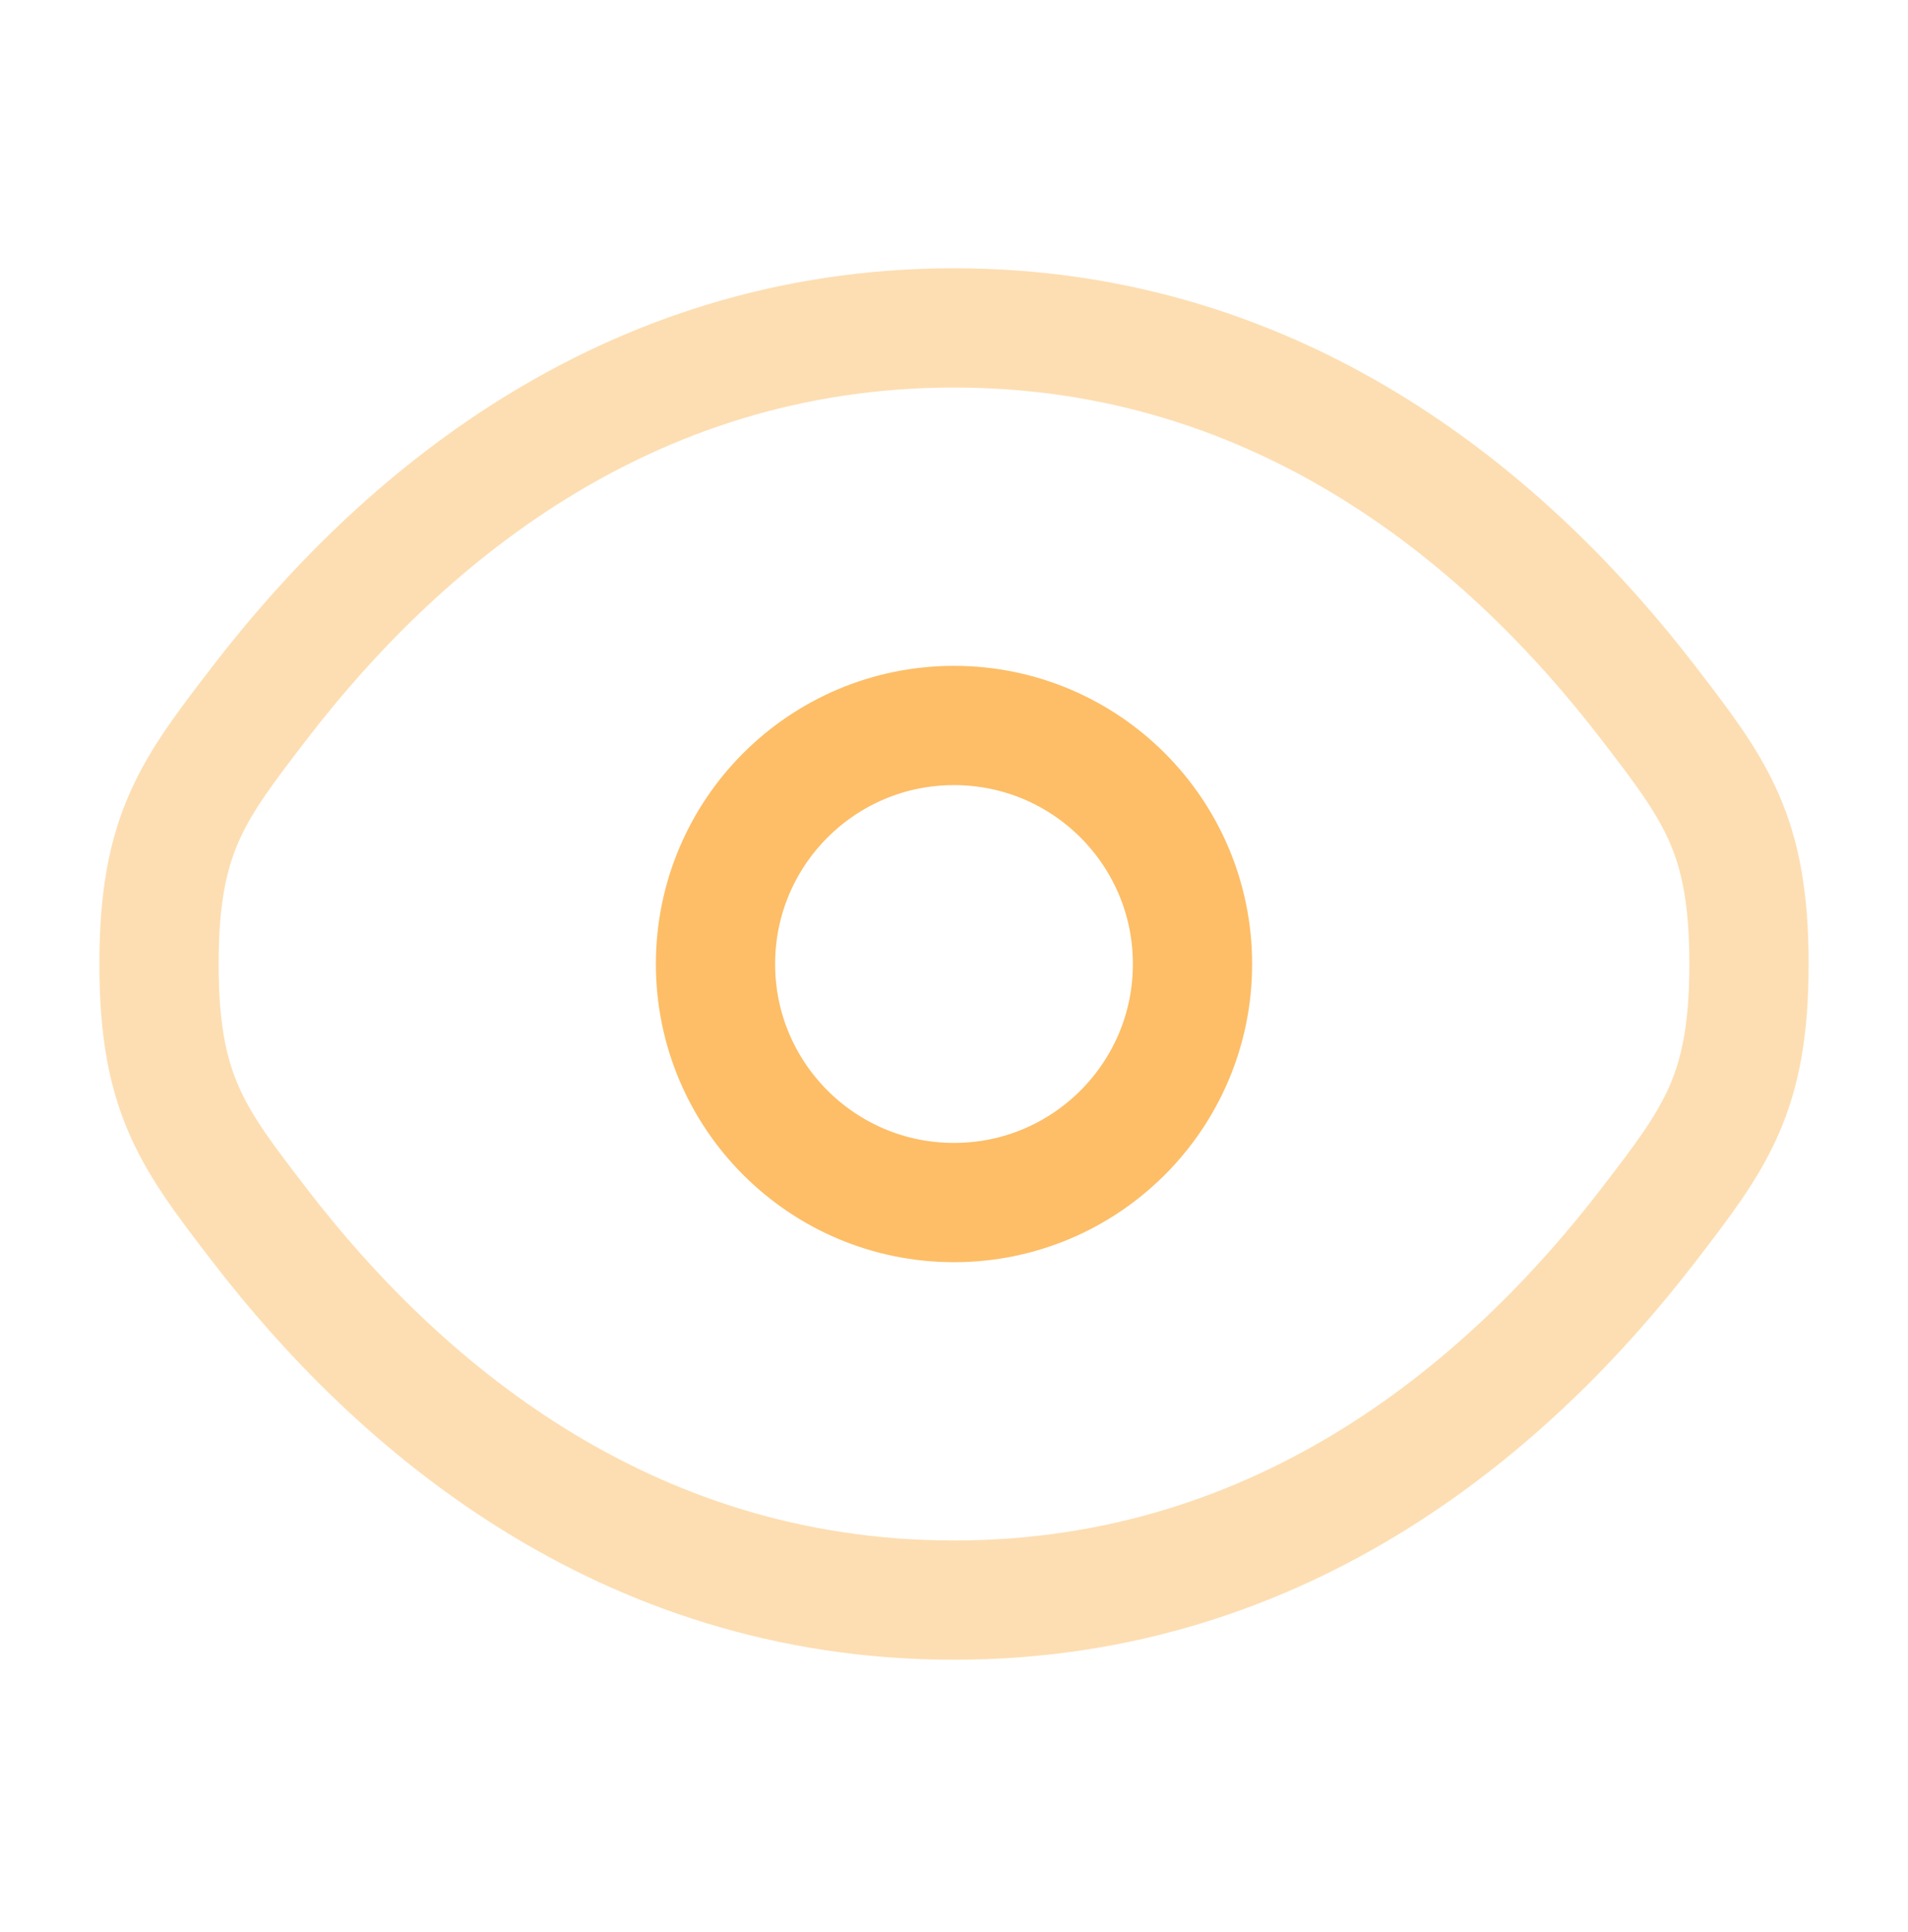
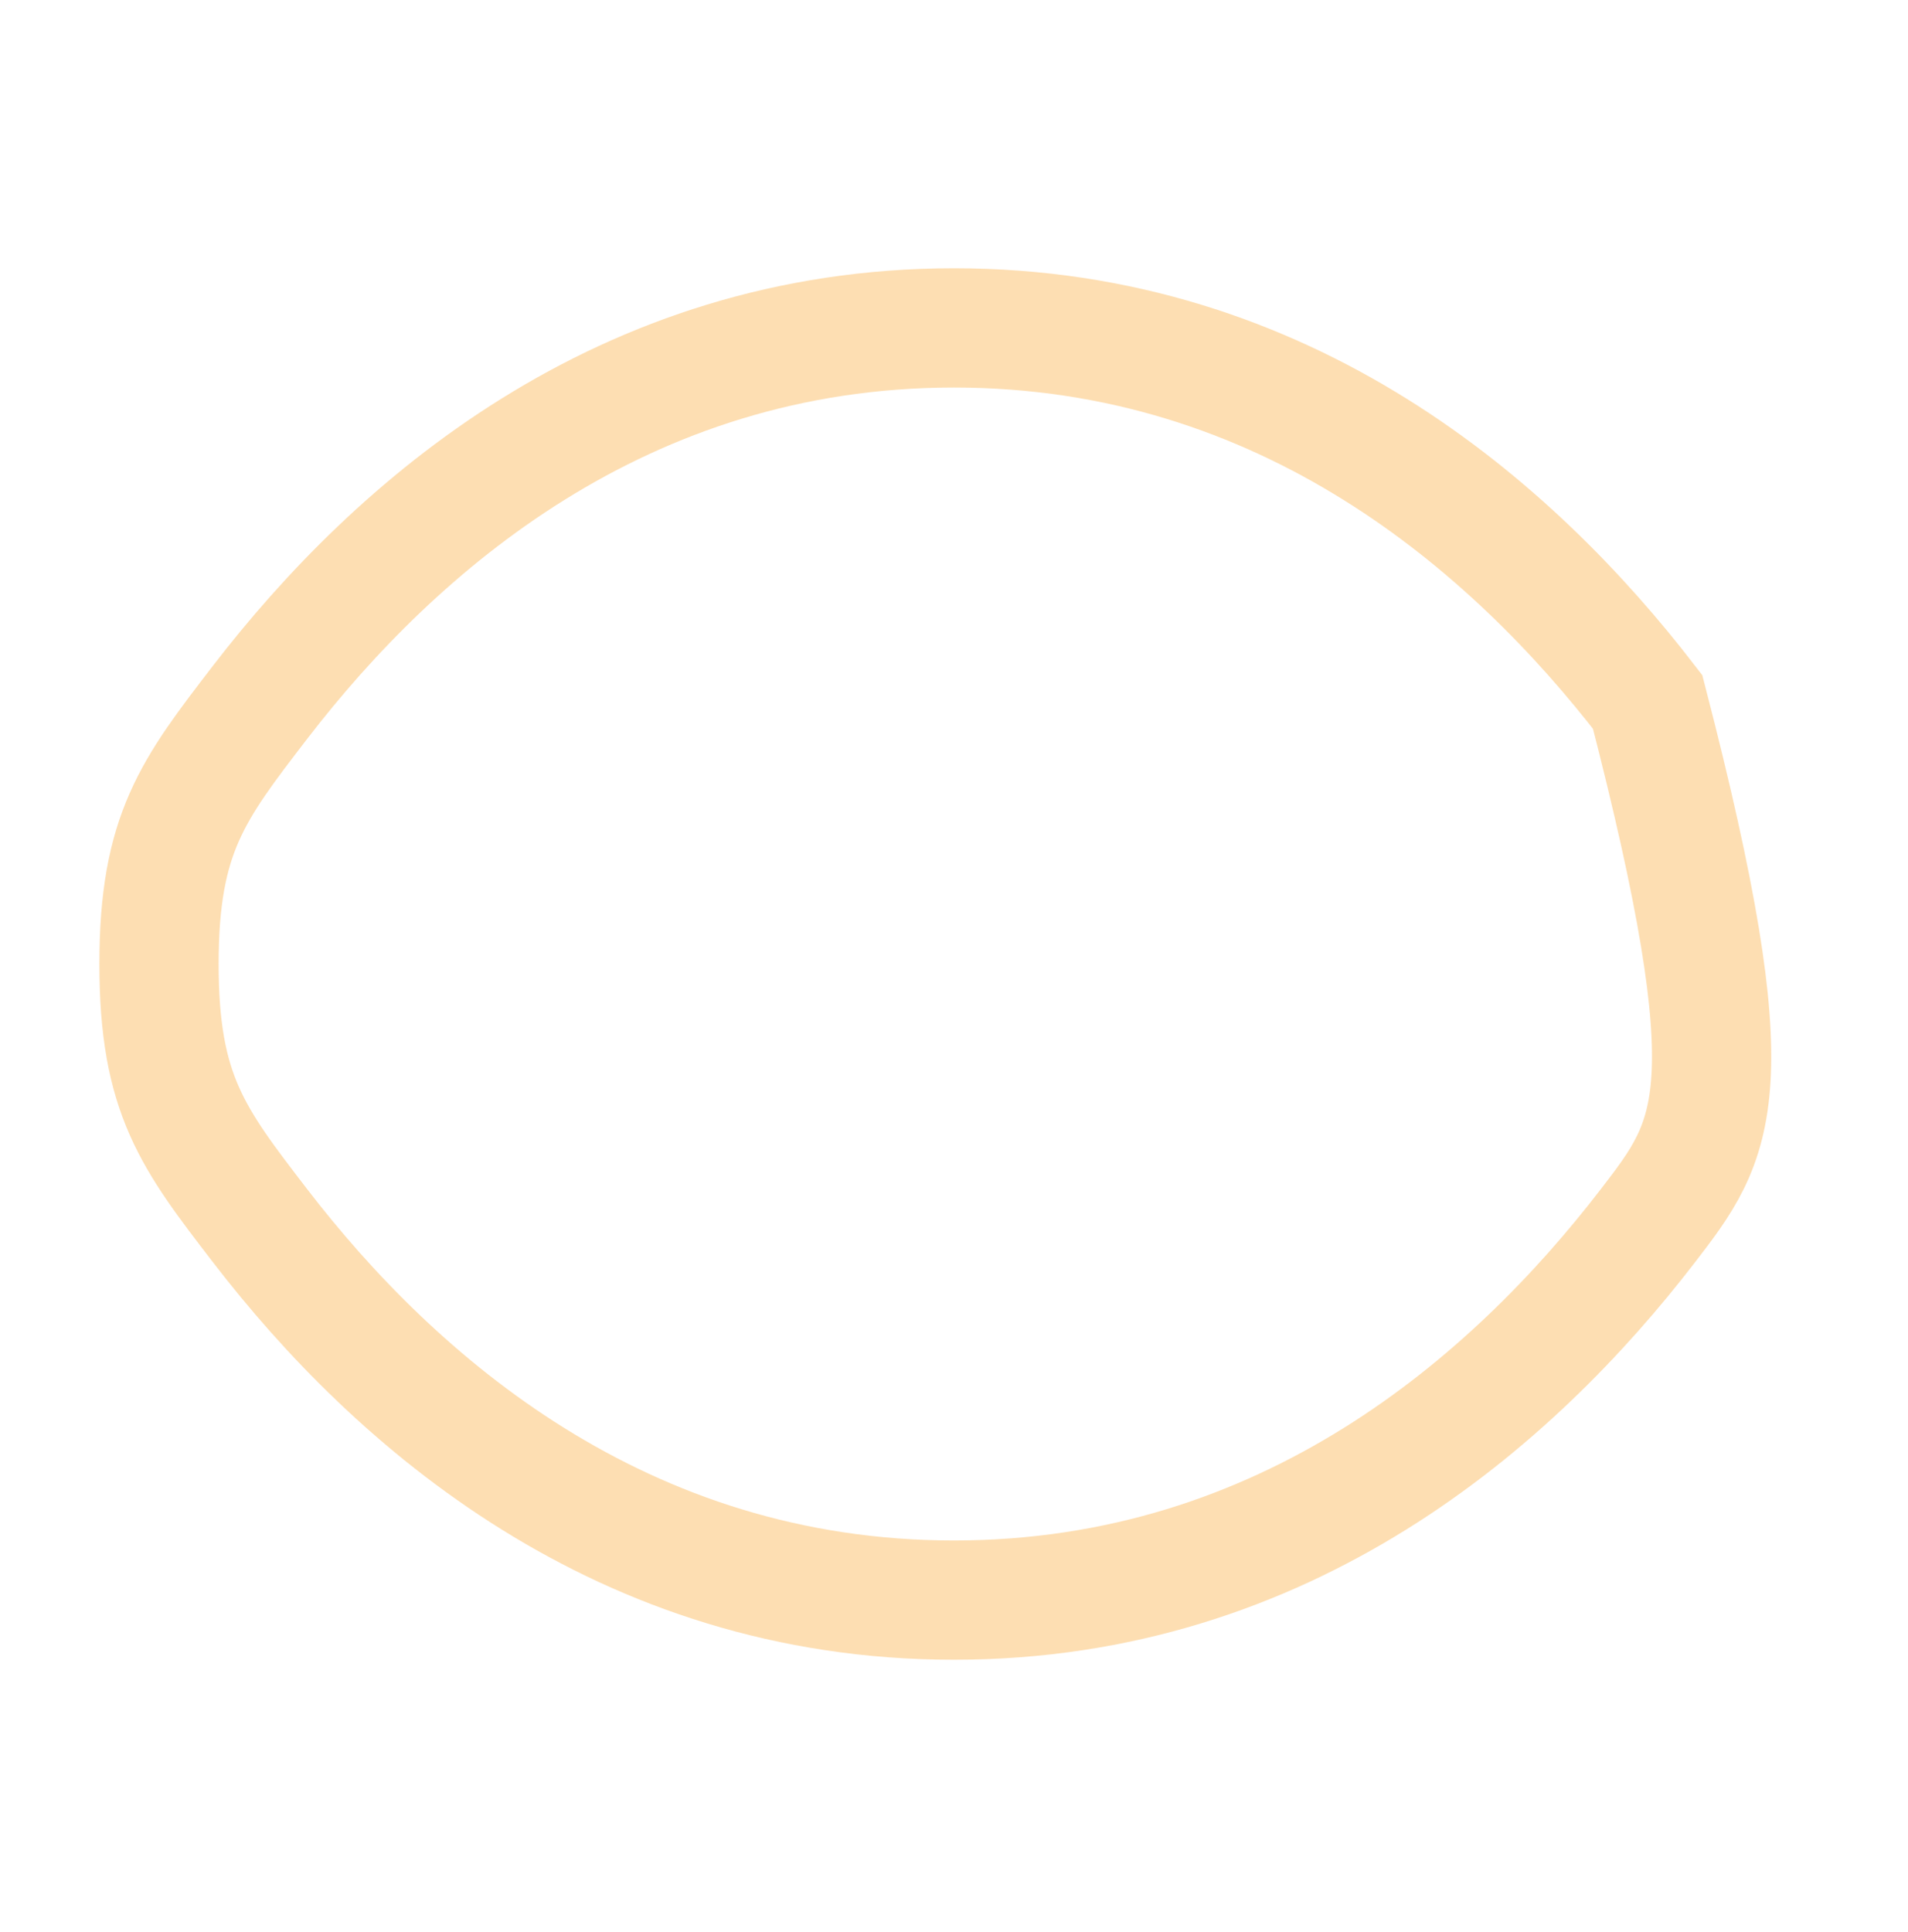
<svg xmlns="http://www.w3.org/2000/svg" width="80" height="81" viewBox="0 0 80 81" fill="none">
-   <path opacity="0.5" d="M10.916 51.398C8.083 47.717 6.667 45.877 6.667 40.413C6.667 34.948 8.083 33.108 10.916 29.427C16.573 22.078 26.06 13.746 40 13.746C53.94 13.746 63.427 22.078 69.084 29.427C71.917 33.108 73.333 34.948 73.333 40.413C73.333 45.877 71.917 47.717 69.084 51.398C63.427 58.747 53.94 67.079 40 67.079C26.06 67.079 16.573 58.747 10.916 51.398Z" stroke="#FDBE67" stroke-width="5" />
-   <path d="M50 40.413C50 45.935 45.523 50.413 40 50.413C34.477 50.413 30 45.935 30 40.413C30 34.89 34.477 30.413 40 30.413C45.523 30.413 50 34.89 50 40.413Z" stroke="#FDBE67" stroke-width="5" />
+   <path opacity="0.5" d="M10.916 51.398C8.083 47.717 6.667 45.877 6.667 40.413C6.667 34.948 8.083 33.108 10.916 29.427C16.573 22.078 26.06 13.746 40 13.746C53.94 13.746 63.427 22.078 69.084 29.427C73.333 45.877 71.917 47.717 69.084 51.398C63.427 58.747 53.94 67.079 40 67.079C26.06 67.079 16.573 58.747 10.916 51.398Z" stroke="#FDBE67" stroke-width="5" />
</svg>